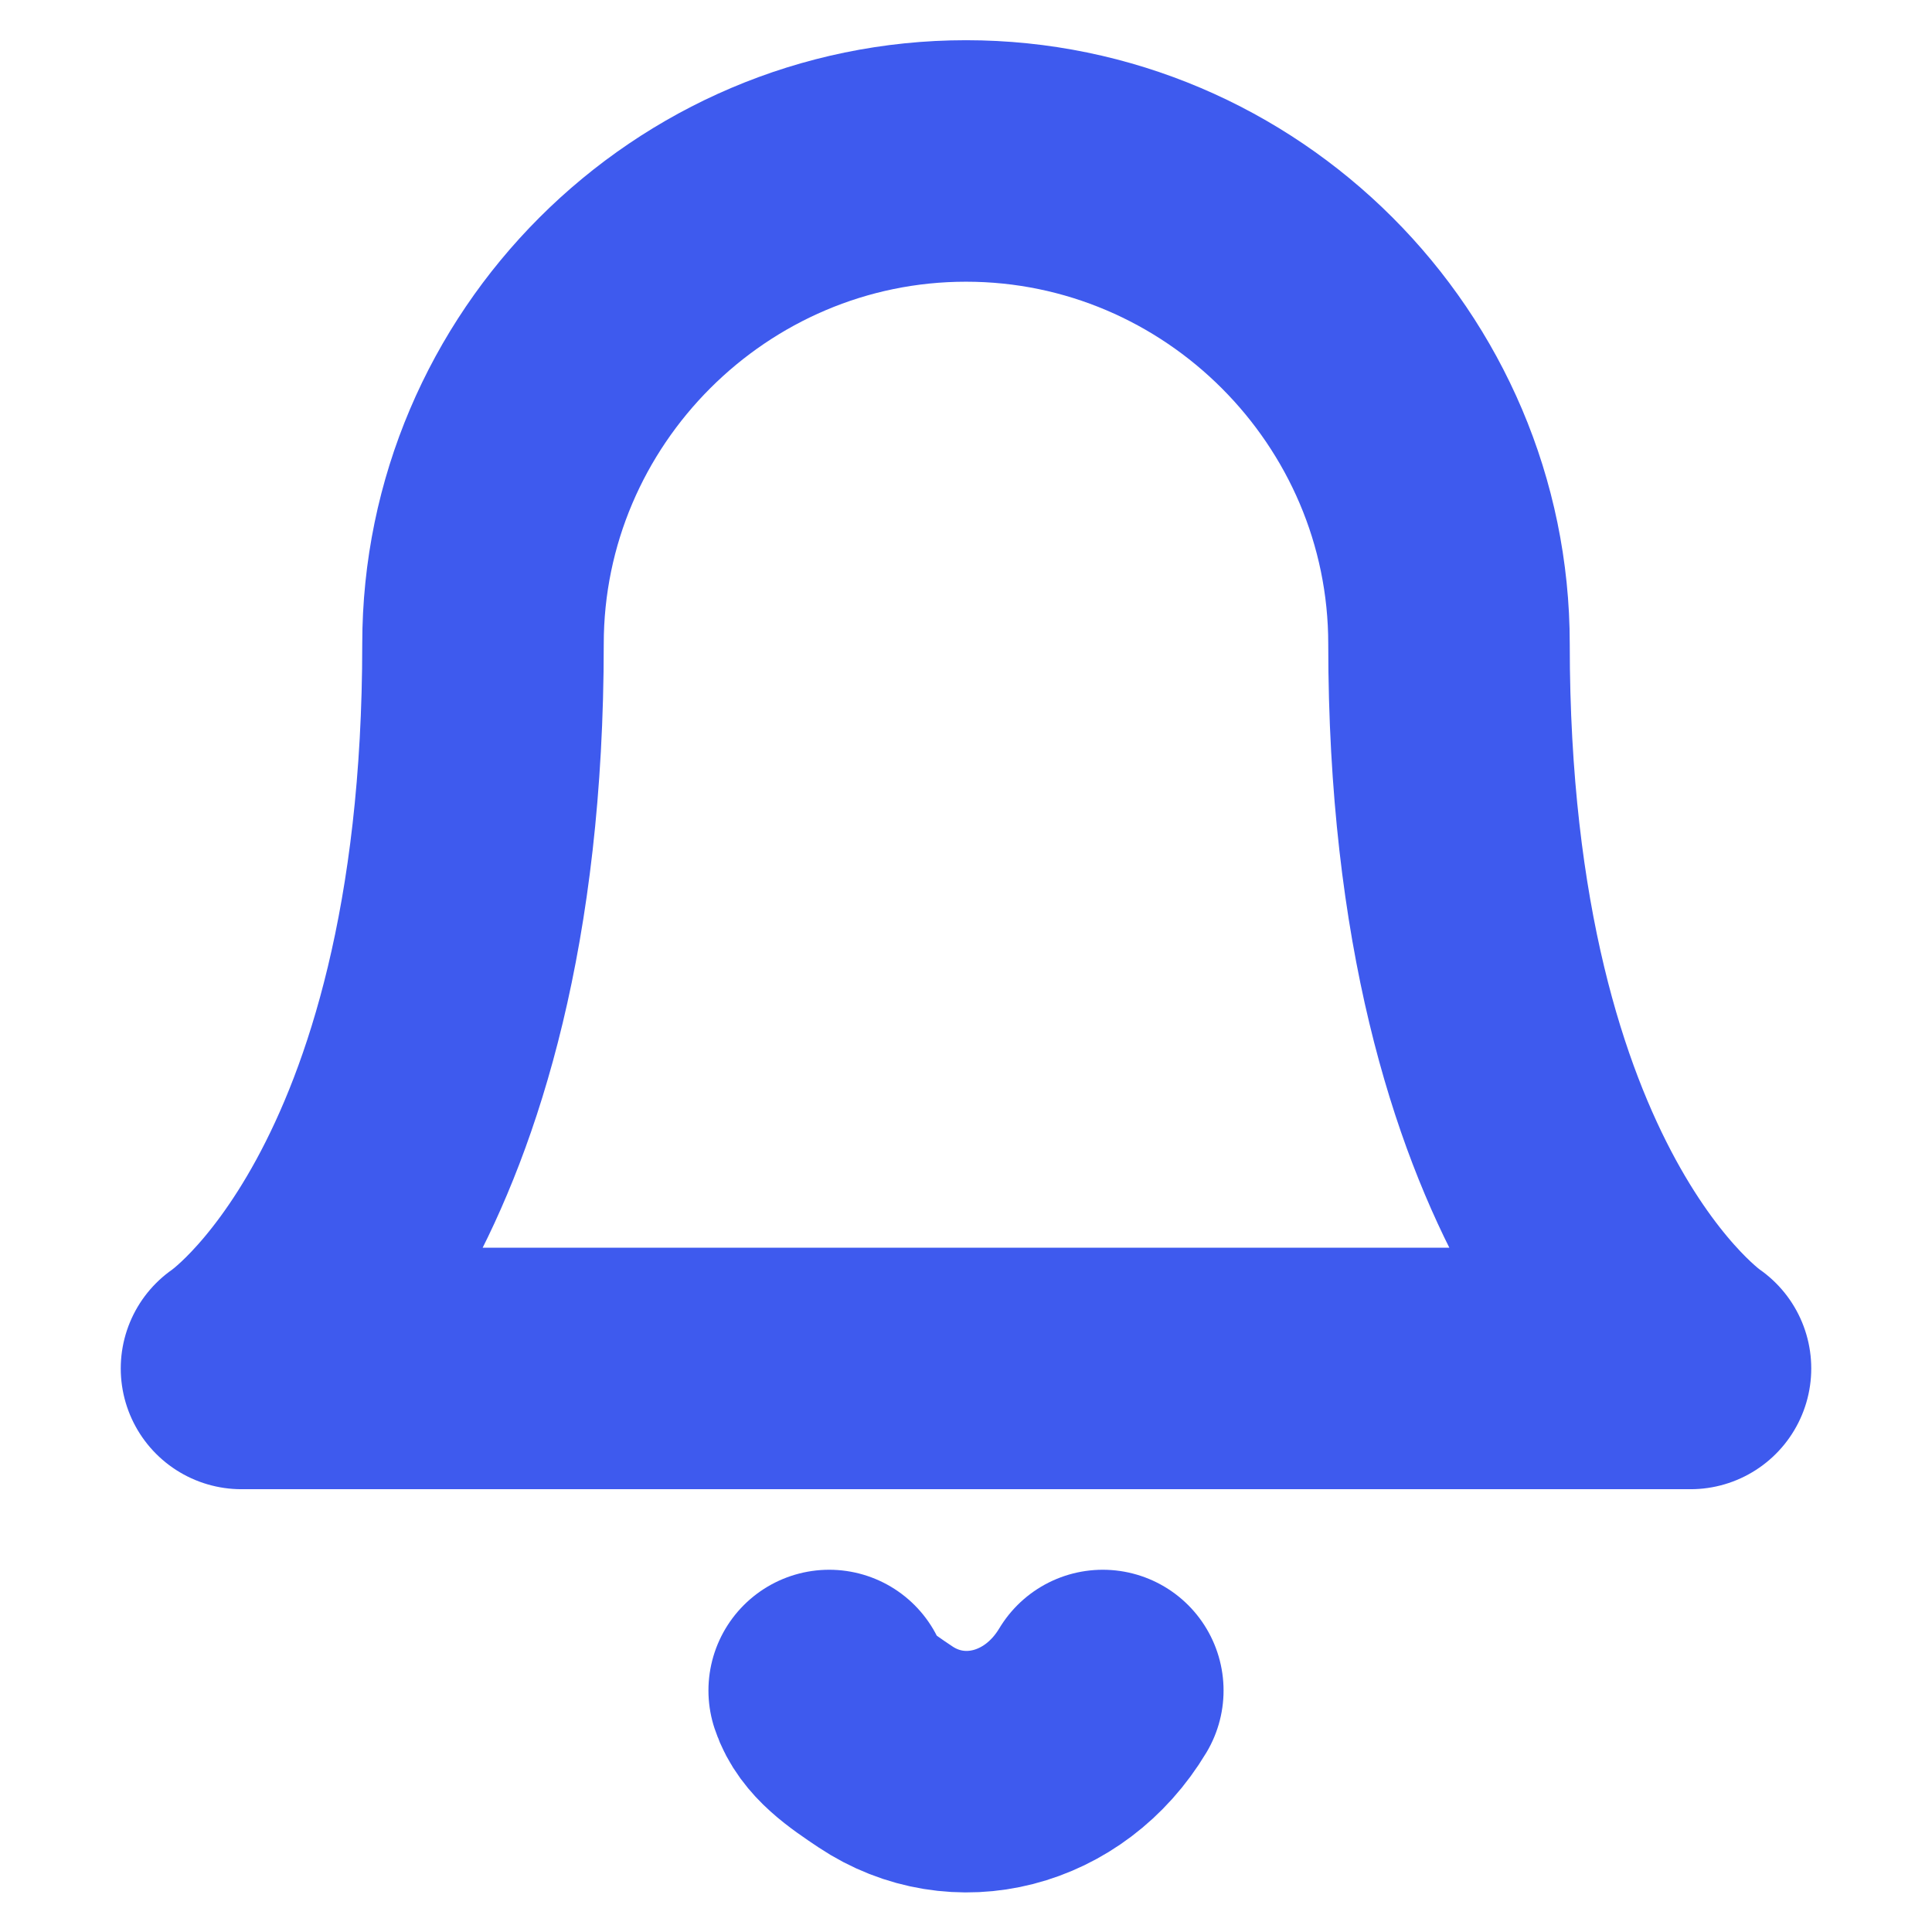
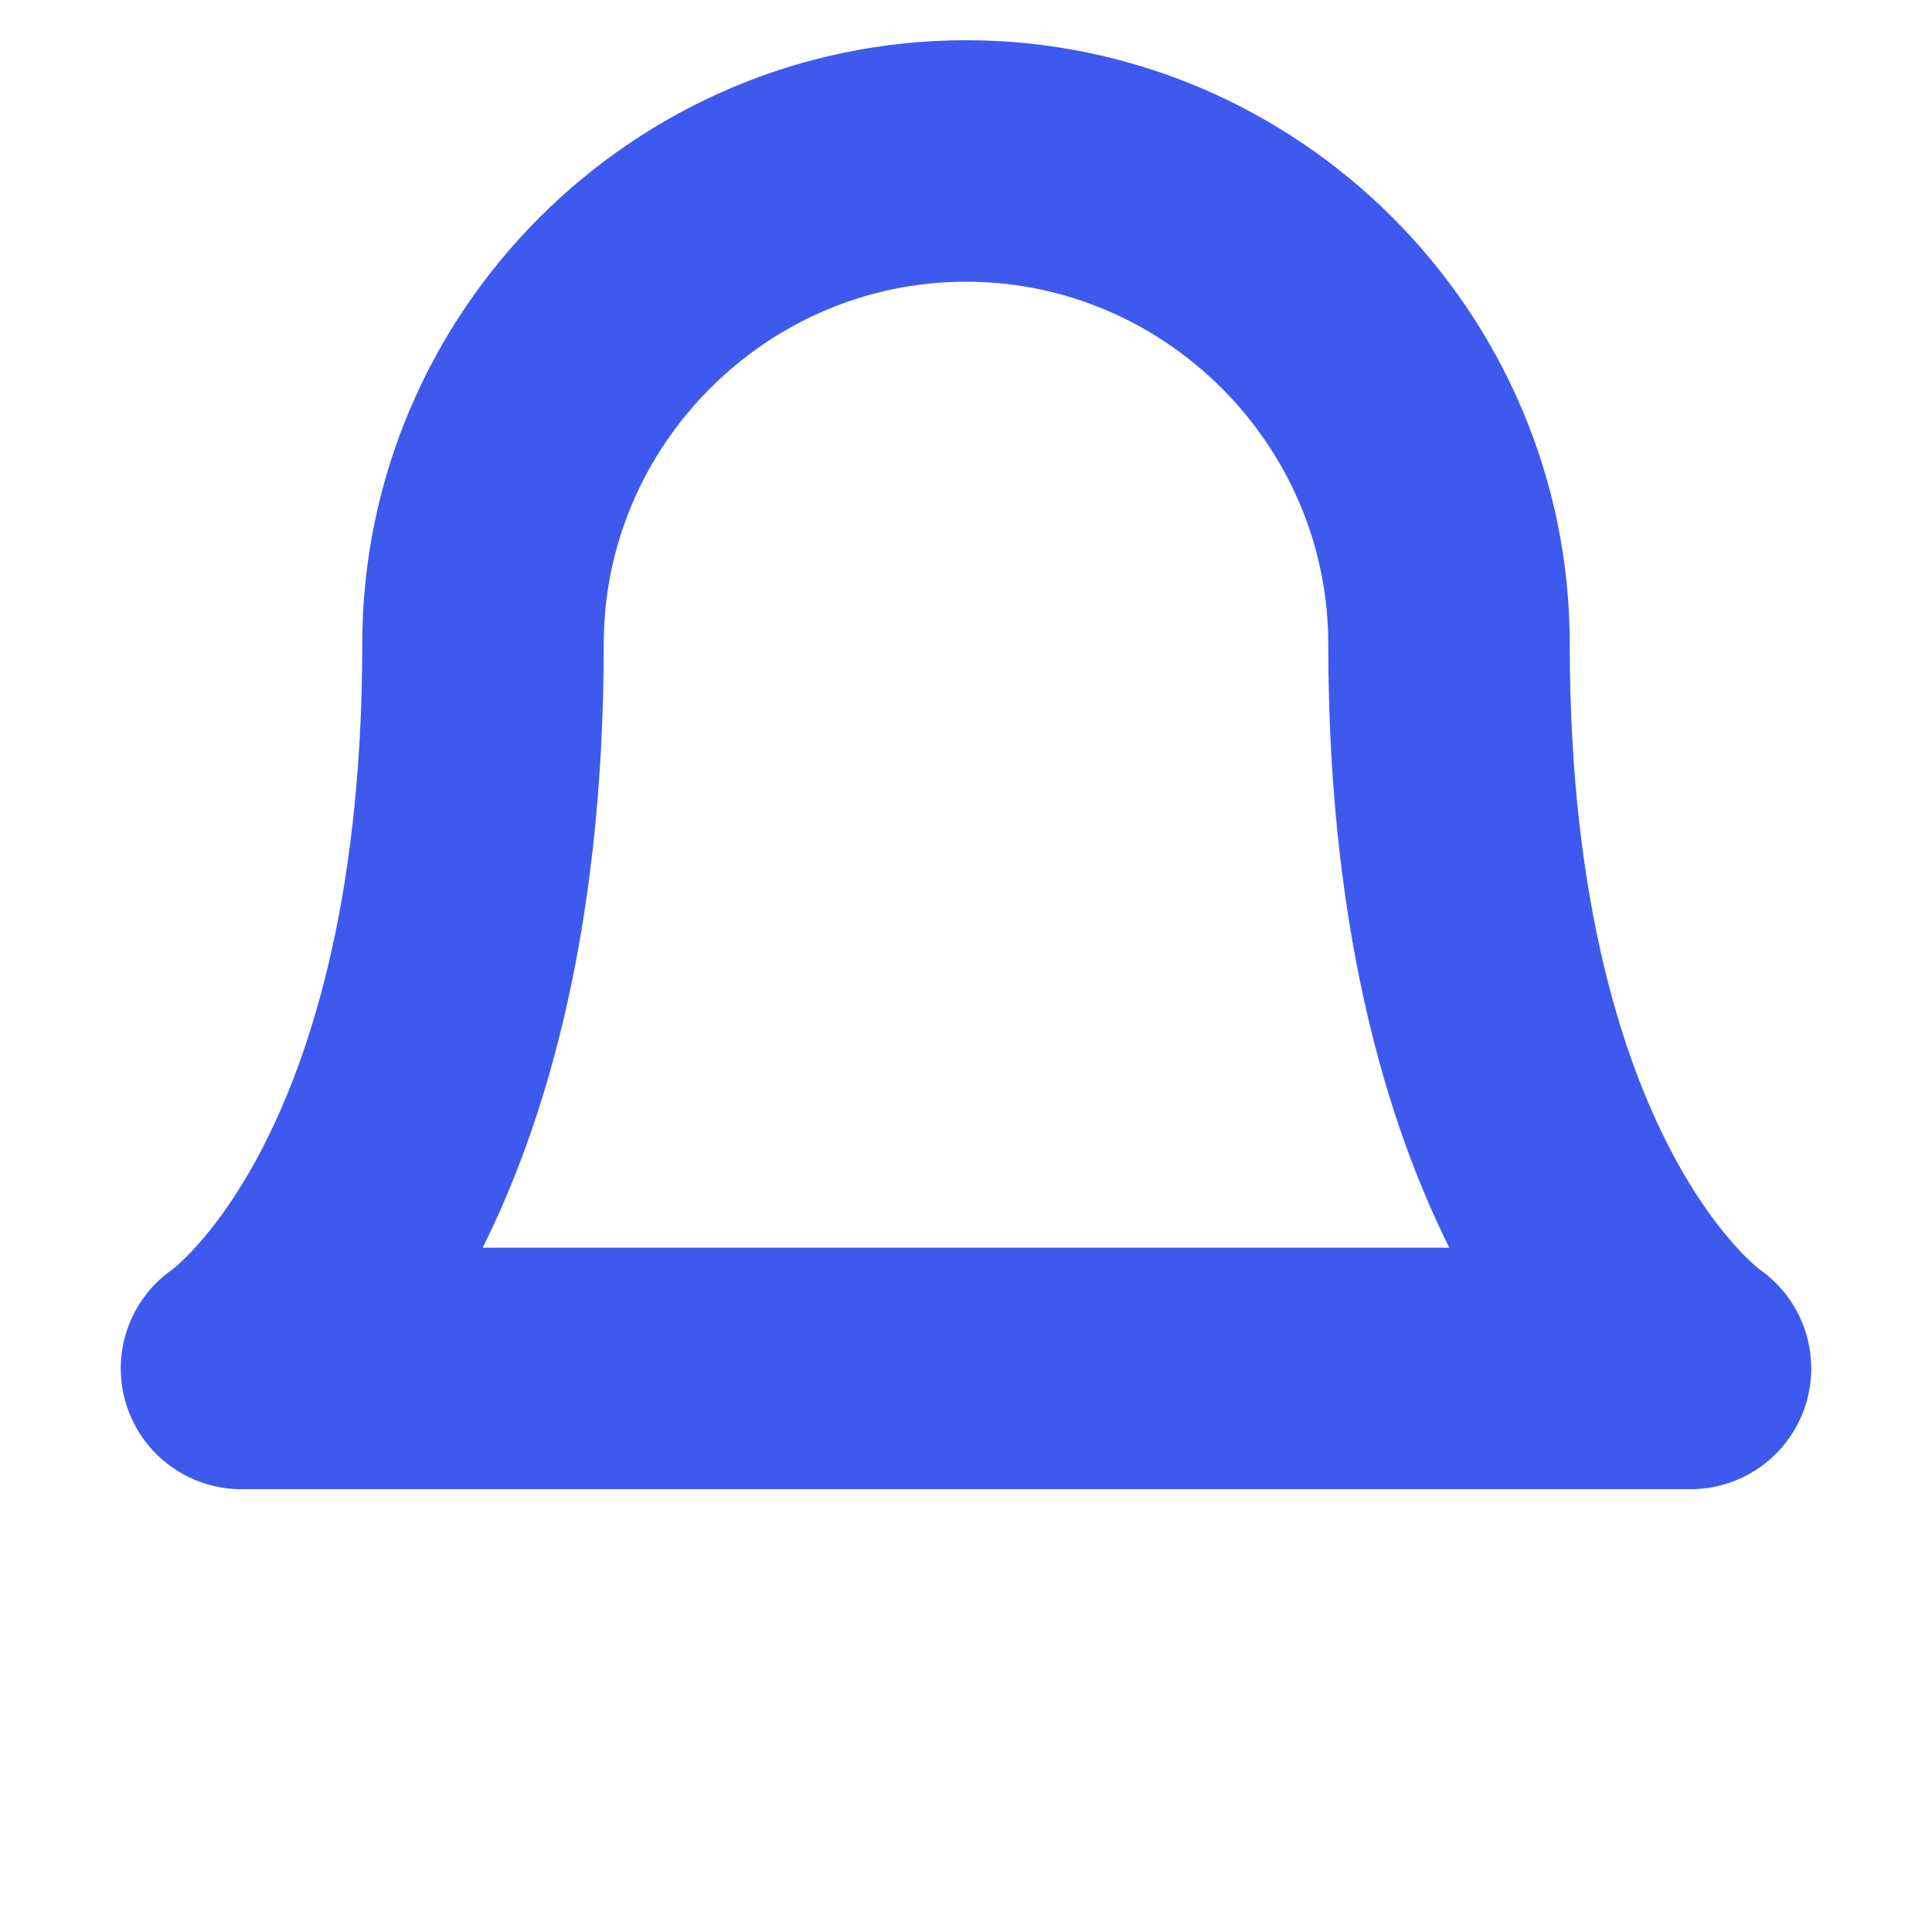
<svg xmlns="http://www.w3.org/2000/svg" width="16" height="16" viewBox="0 0 16 16" fill="none">
  <path d="M12 5.333C12 3.133 10.2 1.333 8 1.333C5.8 1.333 4 3.133 4 5.333C4 10 2 11.333 2 11.333H14C14 11.333 12 10 12 5.333Z" stroke="#3E5AEE" stroke-width="2" stroke-linecap="round" stroke-linejoin="round" />
-   <path d="M9.133 14C8.733 14.667 7.933 14.867 7.333 14.467C7.133 14.333 6.933 14.2 6.867 14" stroke="#3E5AEE" stroke-width="2" stroke-linecap="round" stroke-linejoin="round" />
</svg>